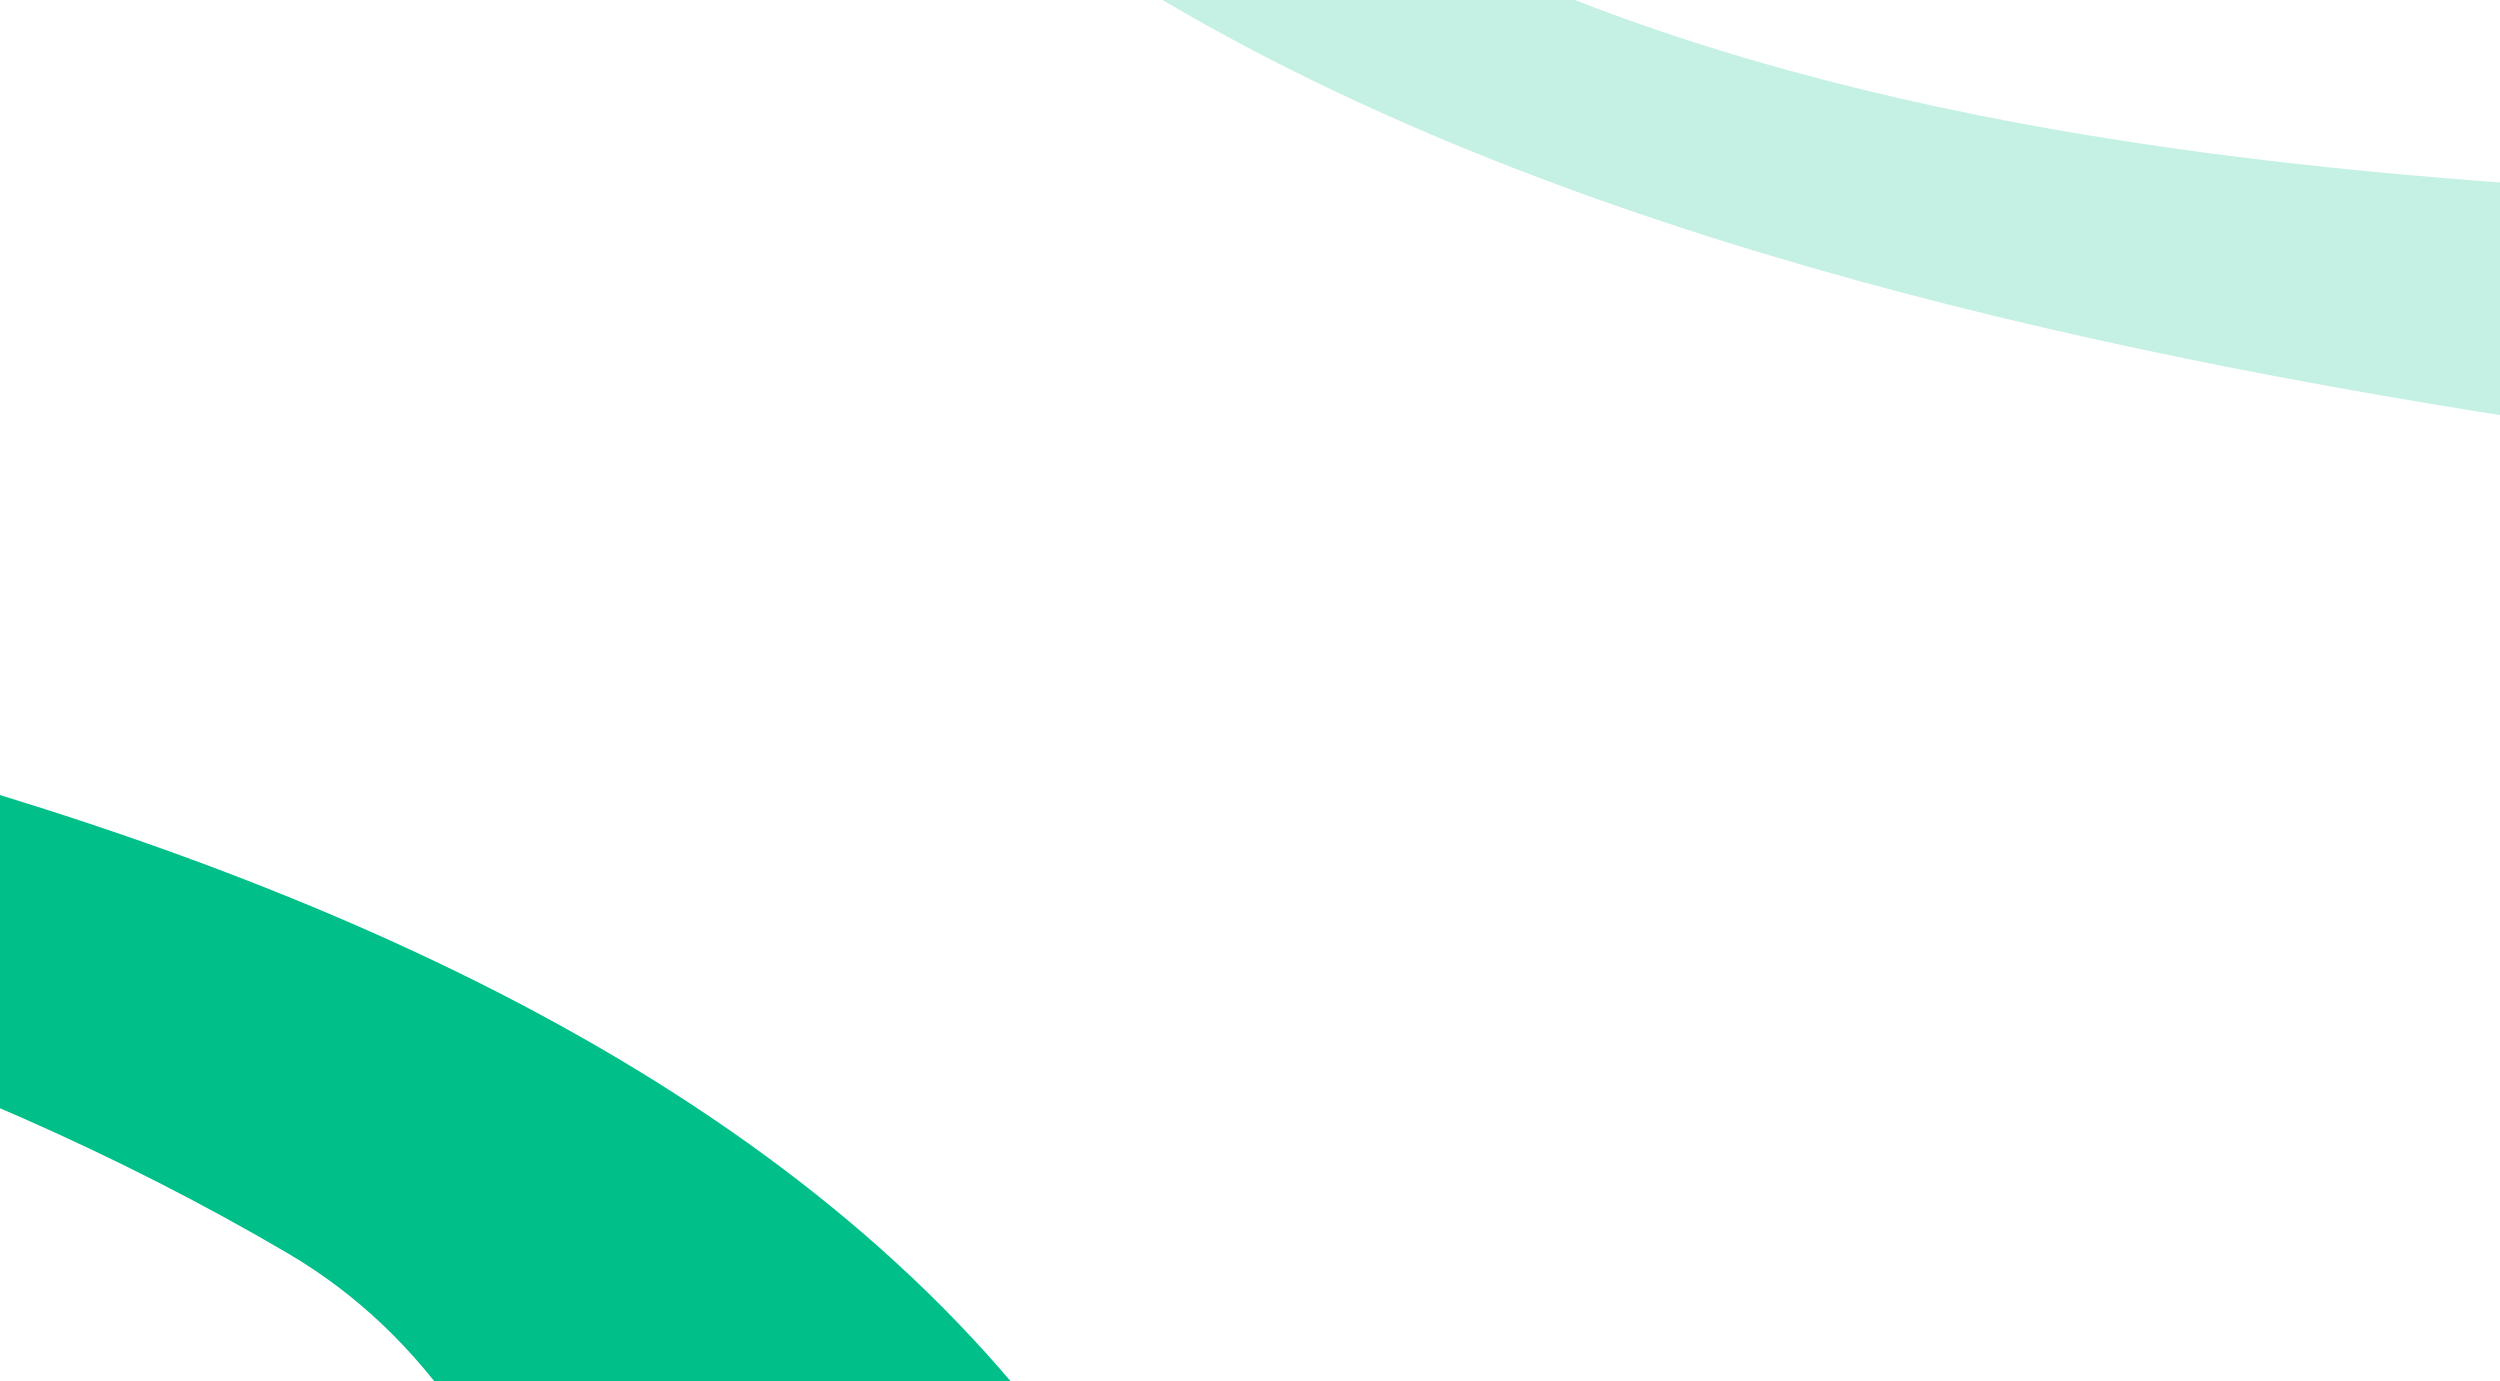
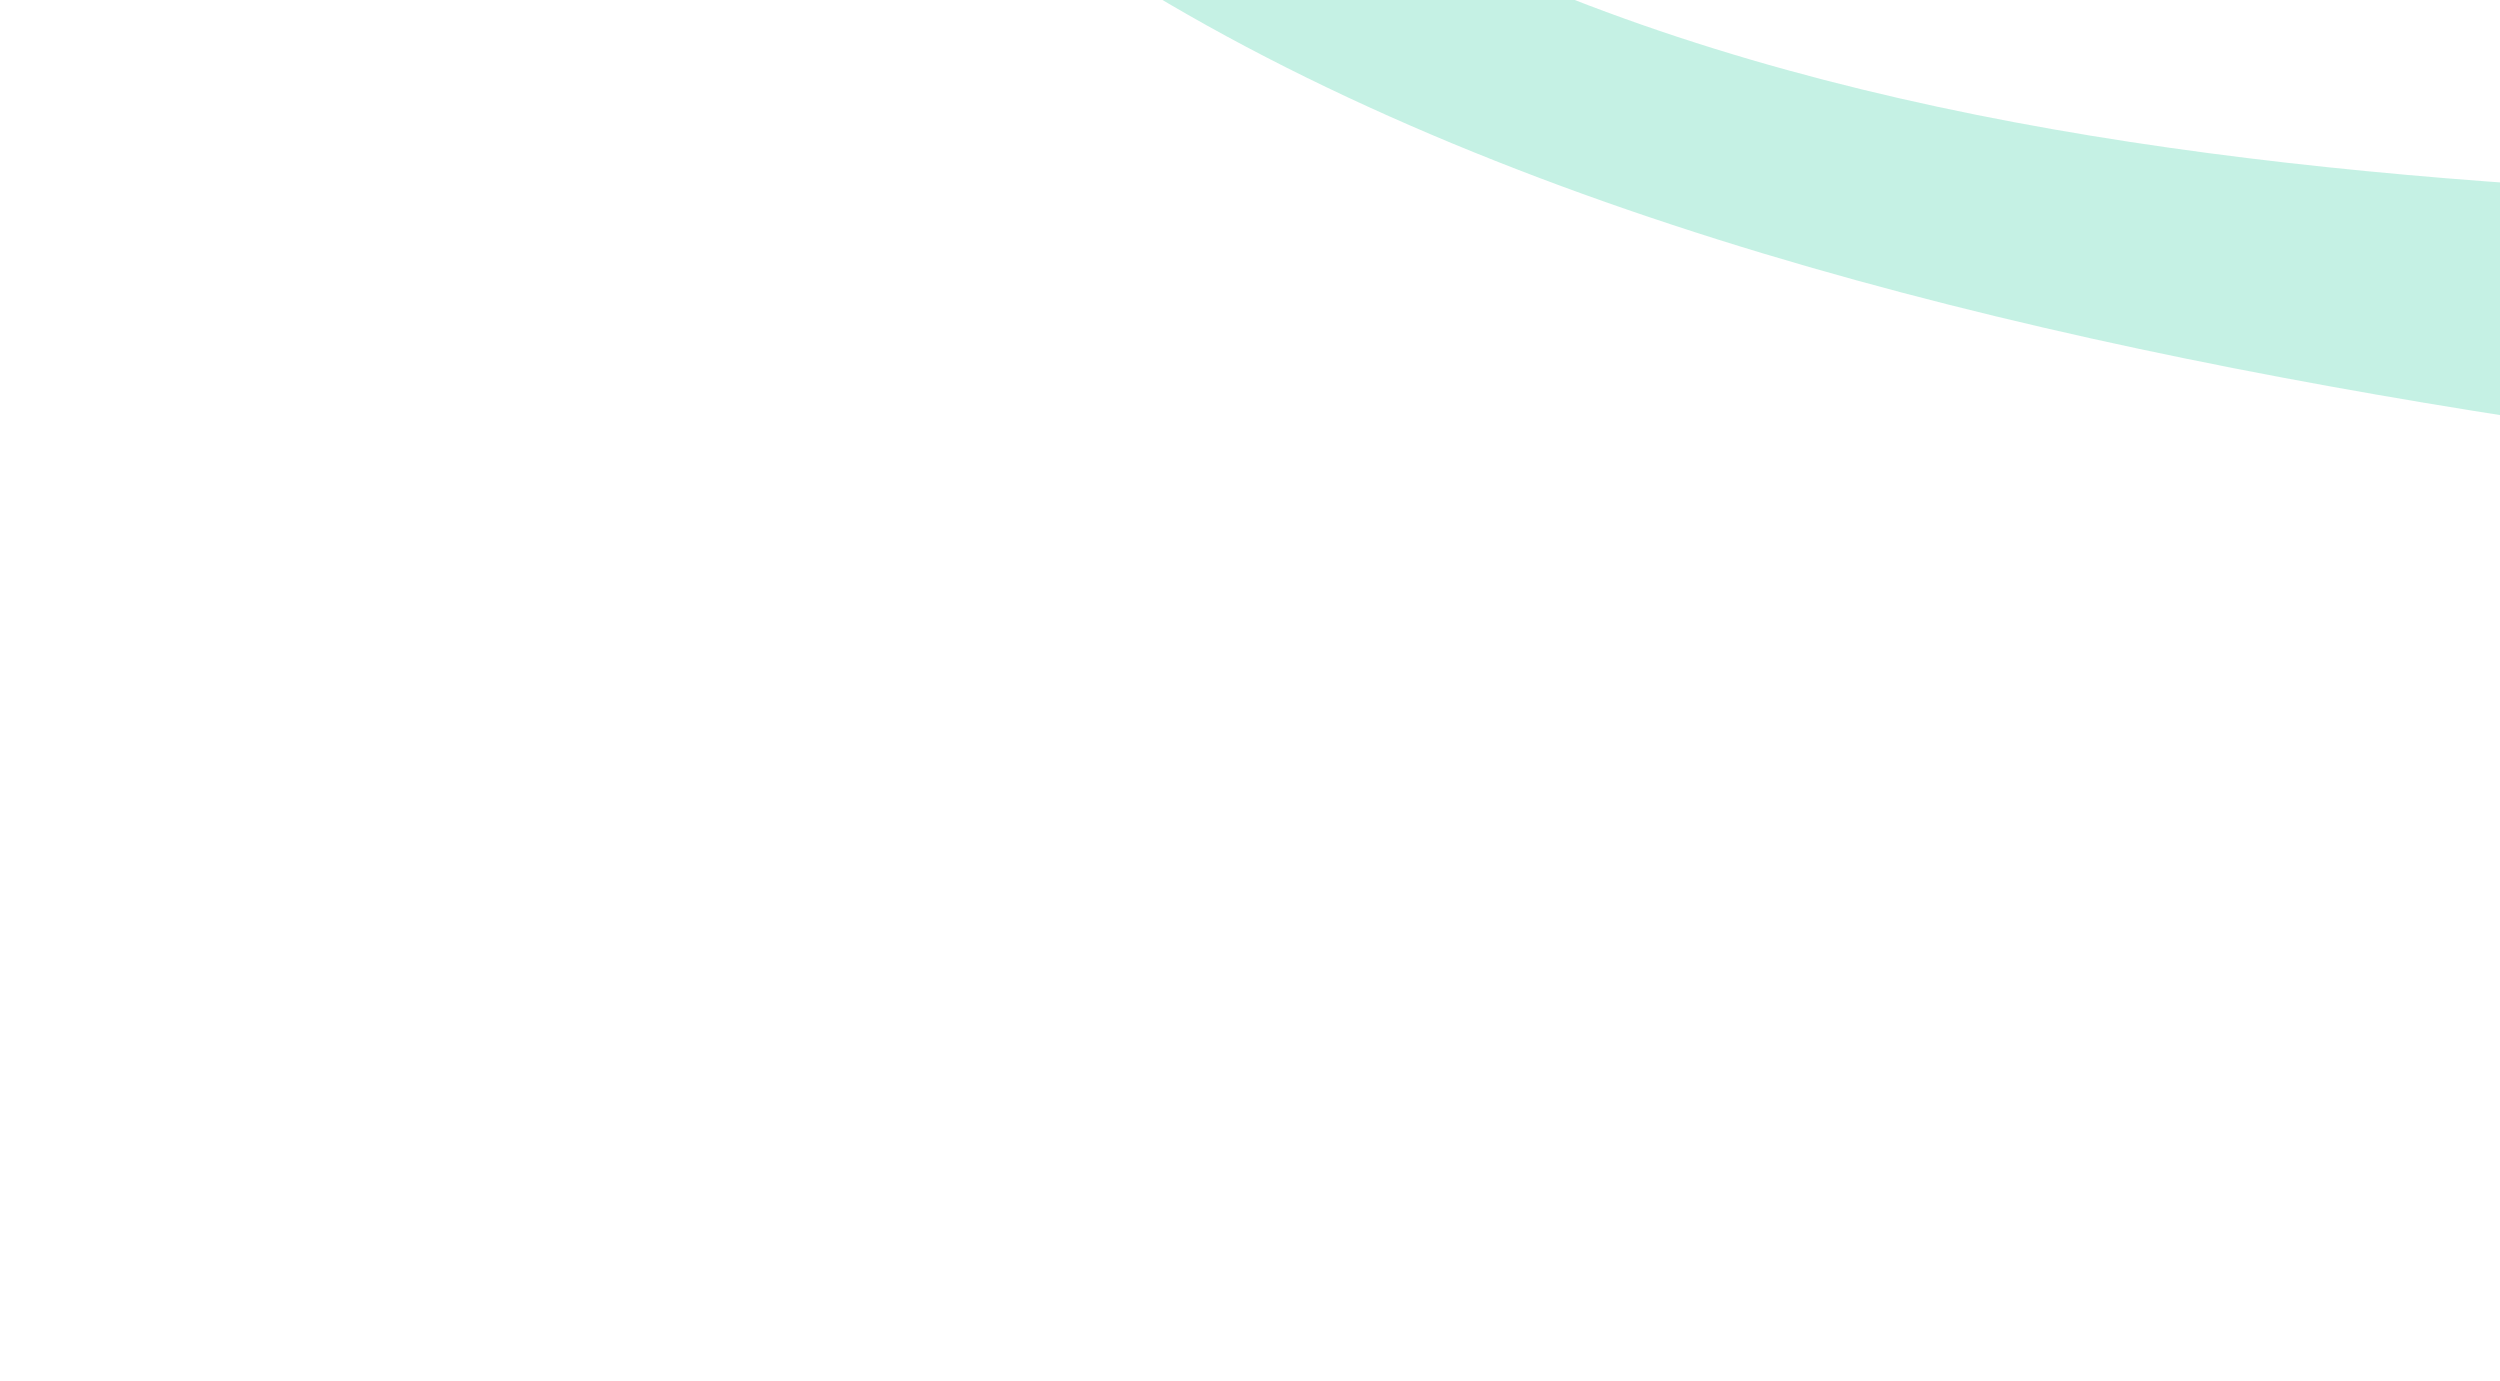
<svg xmlns="http://www.w3.org/2000/svg" width="1200" height="663" fill-rule="evenodd" fill="#00bf89">
  <path d="M1844.263-2120.874c30.911 6.302 90.43 9.692 137.689-9.676 69.26-28.385 182.209-205.3 254.403-306.534 70.654-99.08 147.524-195.716 232.504-284.28 57.658 241.251 118.428 484.323 224.423 708.93 4.401 9.313 10.519 17.115 17.695 23.593 9.599 11.54 23.097 19.717 40.476 21.329 360.551 33.251 705.841 60.691 779.687 470.276 64.246 356.307 4.277 774.909-46.064 1131.097-56.689 401.01-277.722 561.126-690.493 530.892-364.547-26.709-727.758-42.875-1093.158-59.525-377.219-17.182-849.448 18.245-1148.943-219.89-342.175-272.07-159.077-733.716-130.209-971.806 37.084-305.92 74.539-705.389 255.5-966.643 240.99-347.936 832.691-135.767 1166.49-67.763zM358.532-169.02c264.665 335.404 903.235 379 1292.31 423.754 256.637 29.528 513.876 50.611 770.925 75.018 243.321 23.109 484.181 82.363 728.761 78.441 425.297-6.811 629.449-310.537 708.833-670.494 93.16-422.4 198.353-977.355 57.563-1402.519-123.925-374.221-531.516-460.155-889.226-420.062-43.936-283.664-93.943-567.359-146.15-849.83-12.531-67.832-117.201-104.766-173.003-66.231-152.421 105.251-278.605 234.02-397.474 372.292-60.478 70.347-154.375 159.941-207.026 254.596-3.875-1.317-7.282-3.024-11.448-4.082-422.117-107.506-913.953-288.08-1308.721-38.701-345.622 218.286-415.02 788.091-480.938 1143.707-57.931 312.507-168.864 819.663 55.594 1104.113z" opacity=".23" />
-   <path d="M-1221.242 2594.793c-30.371-7.311-89.194-12.554-136.766 5.566-69.72 26.556-188.553 201.817-264.043 301.873-73.879 97.927-153.82 193.195-241.476 280.062-47.631-245.464-98.272-492.863-194.438-722.991-3.993-9.542-9.746-17.611-16.6-24.373-9.054-11.951-22.103-20.623-39.255-22.783-355.832-44.609-696.776-82.881-753.826-498.885-49.635-361.89 26.218-782.913 90.082-1141.181 71.913-403.351 297.146-558.339 704.824-515.181 360.048 38.122 719.186 65.554 1080.474 93.542 372.974 28.886 800.82 57.5 1130.54 251.225 268.859 157.954 127.624 752.048 89.672 991.674-48.756 307.894-101.556 710.278-291.073 968.654-252.384 344.106-830.147 111.695-1158.114 32.798zM505.085 687.809C246.313 347.837-391.398 293.103-779.633 241.566c-256.083-34.002-512.915-59.571-769.499-88.461-242.88-27.352-482.67-90.801-727.281-91.147-425.351-.613-634.773 299.504-720.426 658.021-100.518 420.71-215.38 973.745-82.032 1401.301 117.375 376.326 523.405 469.361 881.76 435.518 38.979 284.387 84.027 568.912 131.296 852.251 11.345 68.041 115.354 106.795 171.821 69.24 154.235-102.575 282.647-229.122 403.911-365.299 61.697-69.281 157.142-157.223 211.438-250.944 3.851 1.384 7.228 3.151 11.375 4.281 420.176 114.857 908.787 303.987 1307.846 61.536 349.379-212.22 428.71-780.728 500.825-1135.139 63.376-311.448 183.144-816.592-36.316-1104.915z" />
</svg>